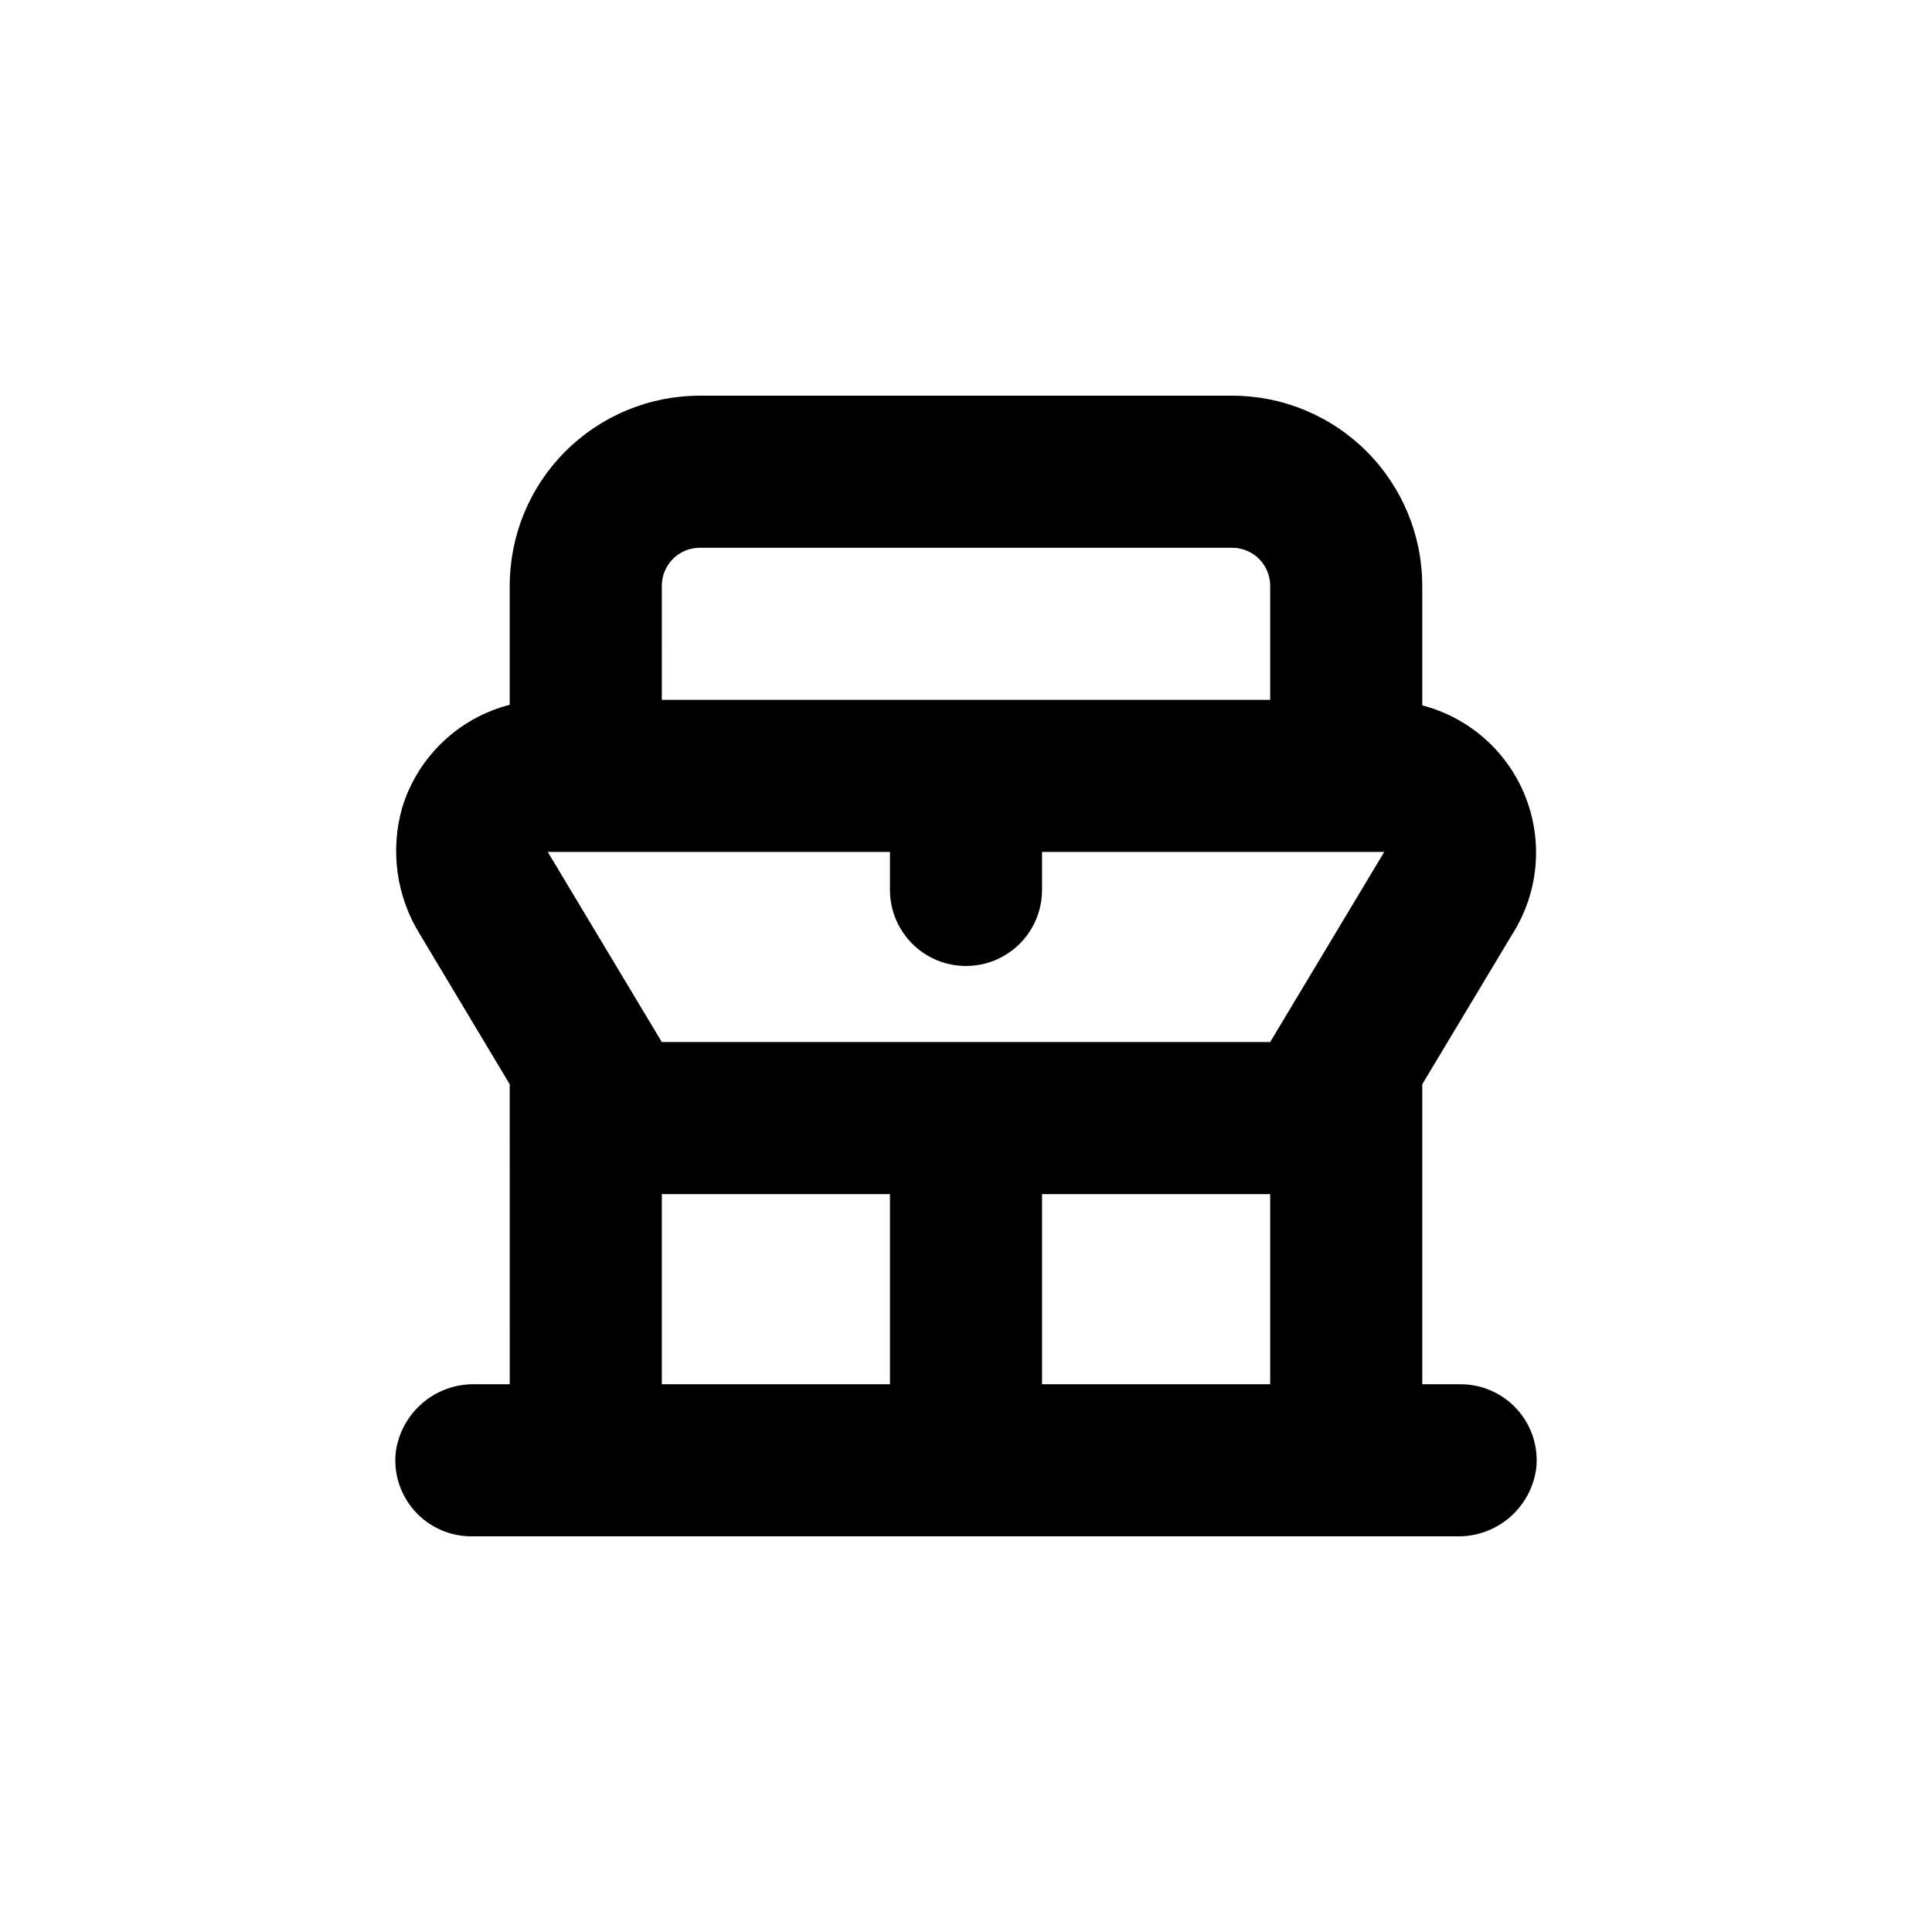
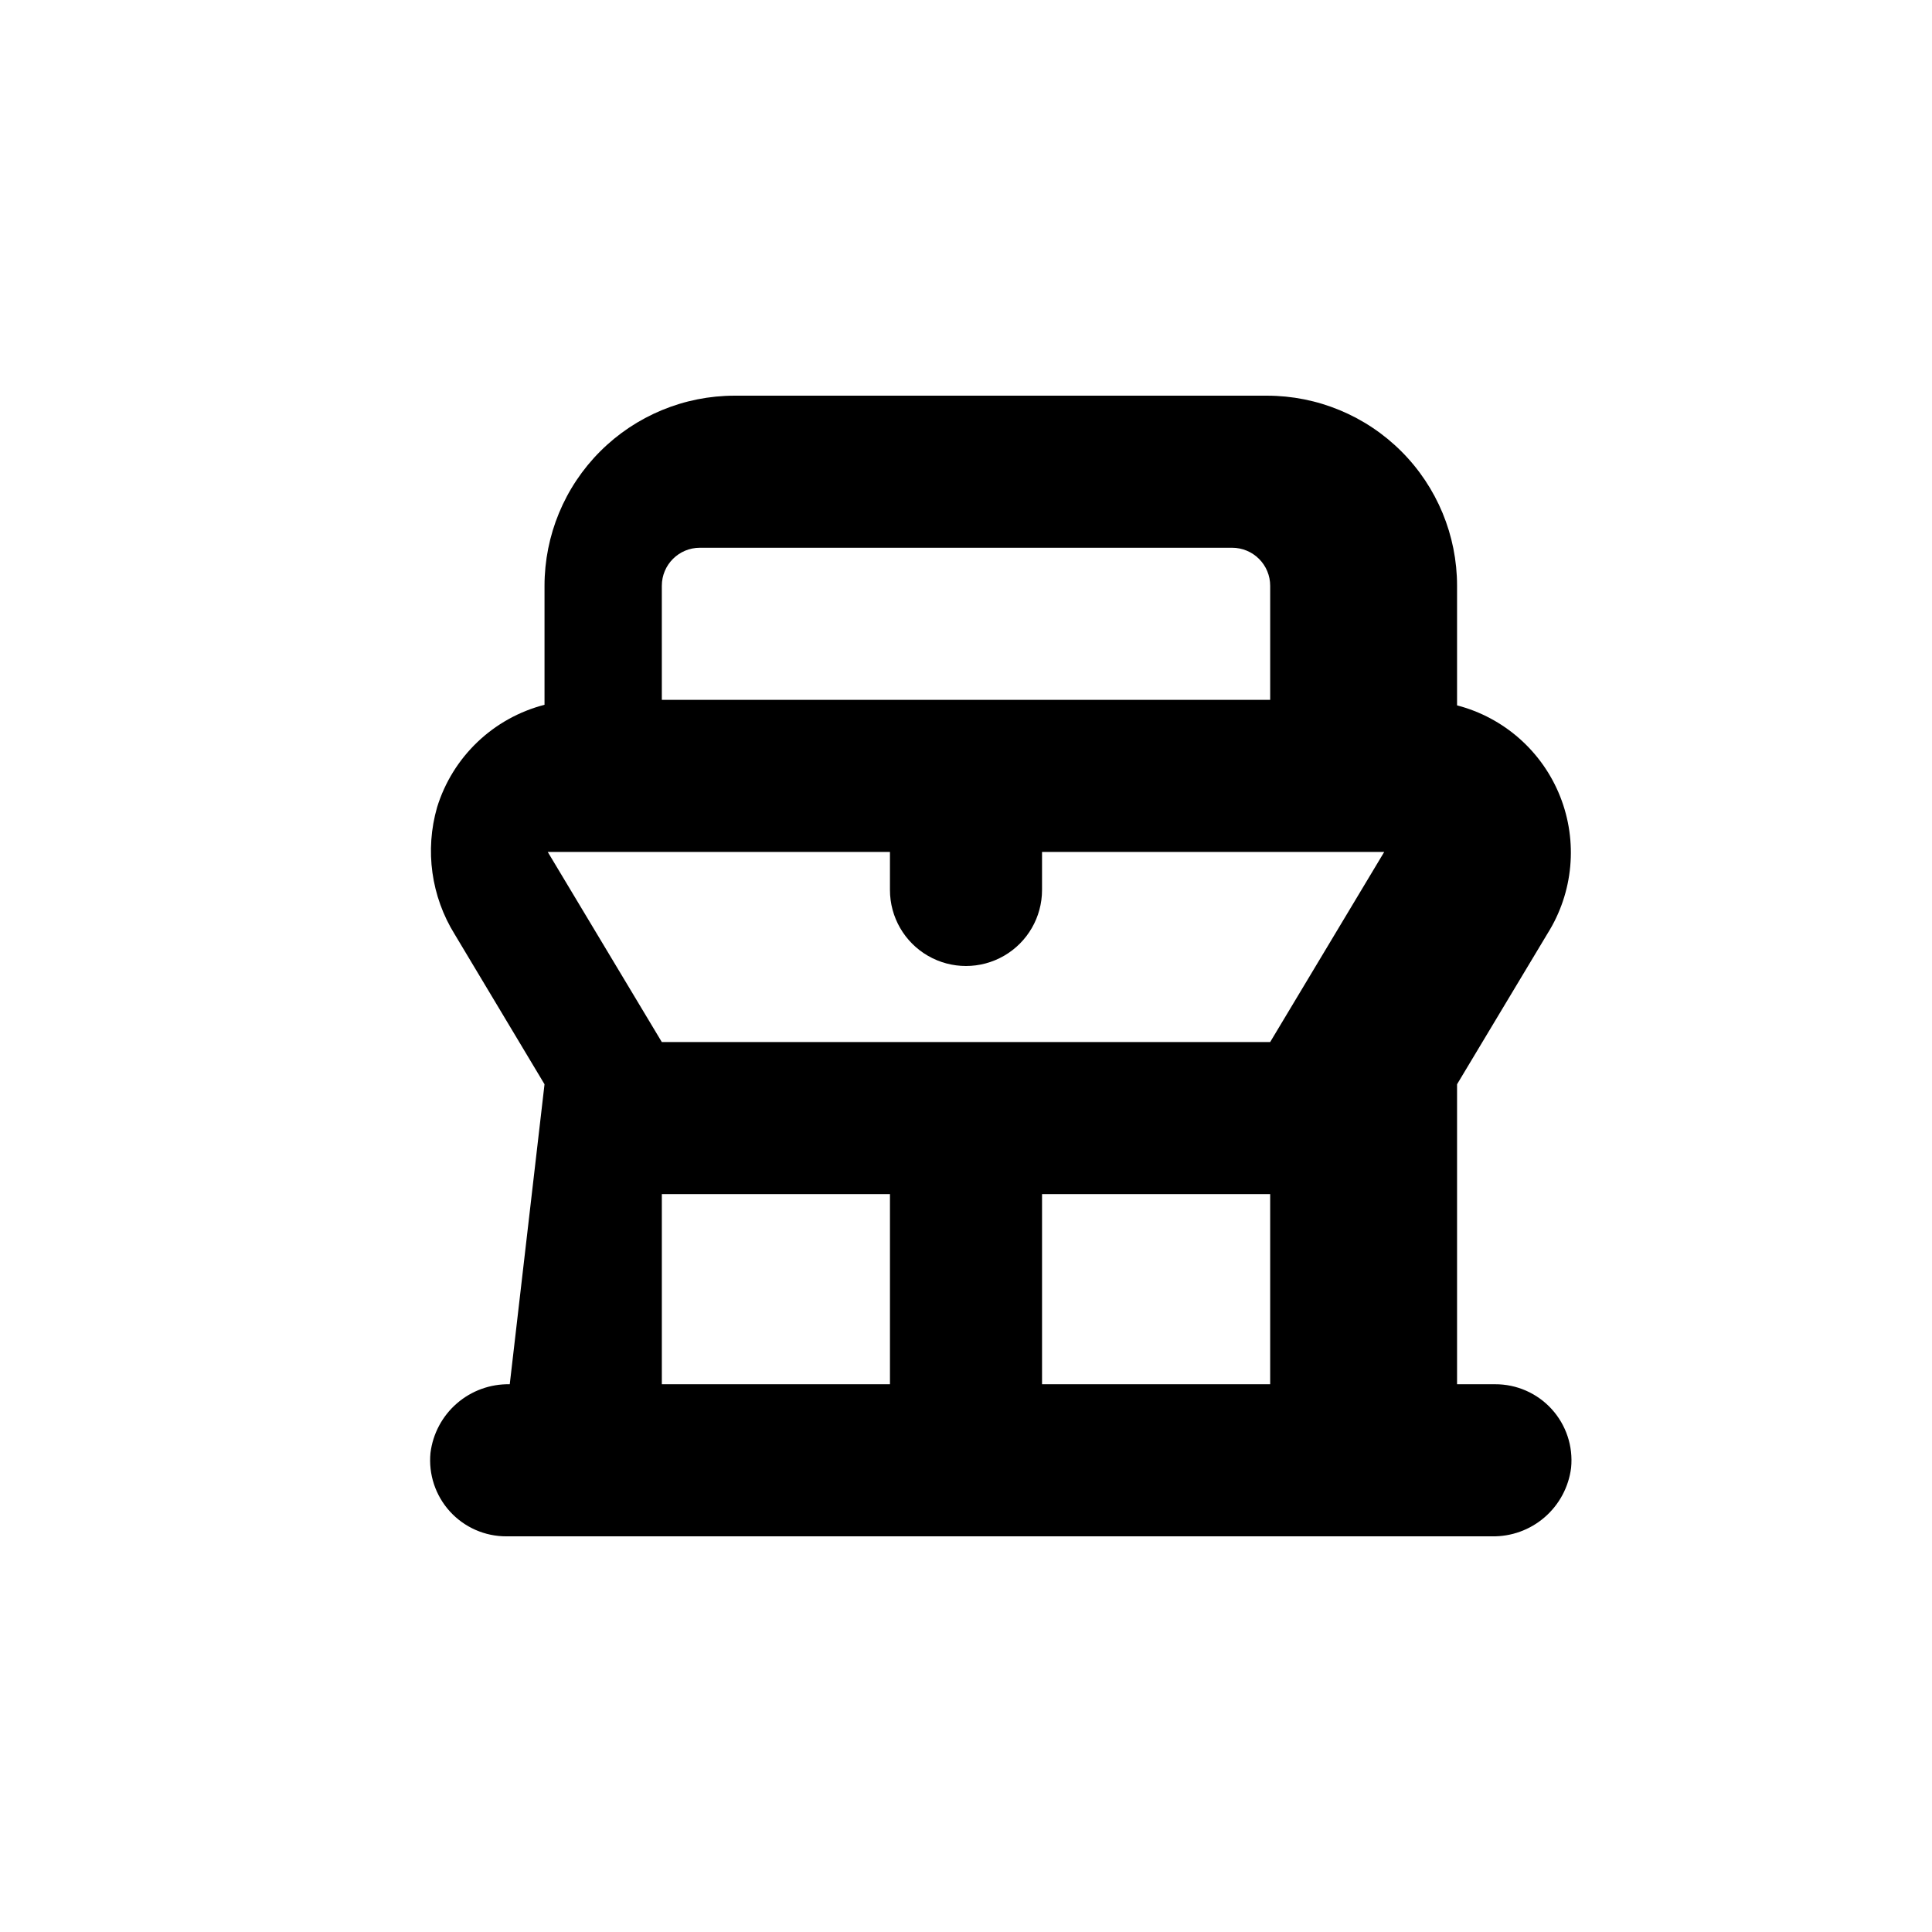
<svg xmlns="http://www.w3.org/2000/svg" fill="#000000" width="800px" height="800px" version="1.1" viewBox="144 144 512 512">
-   <path d="m279.09 510.84h-9.223c-5.129-0.102-10.117 1.703-13.996 5.059-3.879 3.359-6.379 8.039-7.012 13.129-0.555 5.676 1.32 11.324 5.16 15.539s9.289 6.606 14.992 6.578h261.12c5.129 0.102 10.117-1.699 13.996-5.059s6.379-8.035 7.012-13.129c0.559-5.676-1.316-11.32-5.16-15.539-3.84-4.215-9.289-6.606-14.992-6.578h-10.074v-79.5l23.98-39.953c6.836-10.879 8.078-24.367 3.34-36.309-4.738-11.945-14.887-20.914-27.32-24.148v-31.688c0-13.363-5.309-26.18-14.758-35.625-9.449-9.449-22.262-14.758-35.625-14.758h-141.07c-13.363 0-26.176 5.309-35.625 14.758-9.449 9.445-14.754 22.262-14.754 35.625v31.539-0.004c-13.562 3.492-24.34 13.773-28.469 27.156-3.277 11.391-1.574 23.641 4.688 33.707l23.781 39.699zm100.76 0h-60.457v-50.379h60.457zm100.76 0h-60.457v-50.379h60.457zm-161.22-211.6c0-5.566 4.508-10.078 10.074-10.078h141.07c2.672 0 5.234 1.062 7.125 2.953 1.891 1.887 2.953 4.449 2.953 7.125v30.23l-161.22-0.004zm60.457 70.531v10.078c0 7.199 3.84 13.852 10.074 17.449 6.234 3.602 13.918 3.602 20.152 0 6.234-3.598 10.078-10.25 10.078-17.449v-10.078h90.684l-30.227 50.383h-161.22l-30.23-50.383z" />
+   <path d="m279.09 510.84c-5.129-0.102-10.117 1.703-13.996 5.059-3.879 3.359-6.379 8.039-7.012 13.129-0.555 5.676 1.32 11.324 5.16 15.539s9.289 6.606 14.992 6.578h261.12c5.129 0.102 10.117-1.699 13.996-5.059s6.379-8.035 7.012-13.129c0.559-5.676-1.316-11.32-5.16-15.539-3.84-4.215-9.289-6.606-14.992-6.578h-10.074v-79.5l23.98-39.953c6.836-10.879 8.078-24.367 3.34-36.309-4.738-11.945-14.887-20.914-27.32-24.148v-31.688c0-13.363-5.309-26.18-14.758-35.625-9.449-9.449-22.262-14.758-35.625-14.758h-141.07c-13.363 0-26.176 5.309-35.625 14.758-9.449 9.445-14.754 22.262-14.754 35.625v31.539-0.004c-13.562 3.492-24.34 13.773-28.469 27.156-3.277 11.391-1.574 23.641 4.688 33.707l23.781 39.699zm100.76 0h-60.457v-50.379h60.457zm100.76 0h-60.457v-50.379h60.457zm-161.22-211.6c0-5.566 4.508-10.078 10.074-10.078h141.07c2.672 0 5.234 1.062 7.125 2.953 1.891 1.887 2.953 4.449 2.953 7.125v30.23l-161.22-0.004zm60.457 70.531v10.078c0 7.199 3.84 13.852 10.074 17.449 6.234 3.602 13.918 3.602 20.152 0 6.234-3.598 10.078-10.25 10.078-17.449v-10.078h90.684l-30.227 50.383h-161.22l-30.23-50.383z" />
</svg>